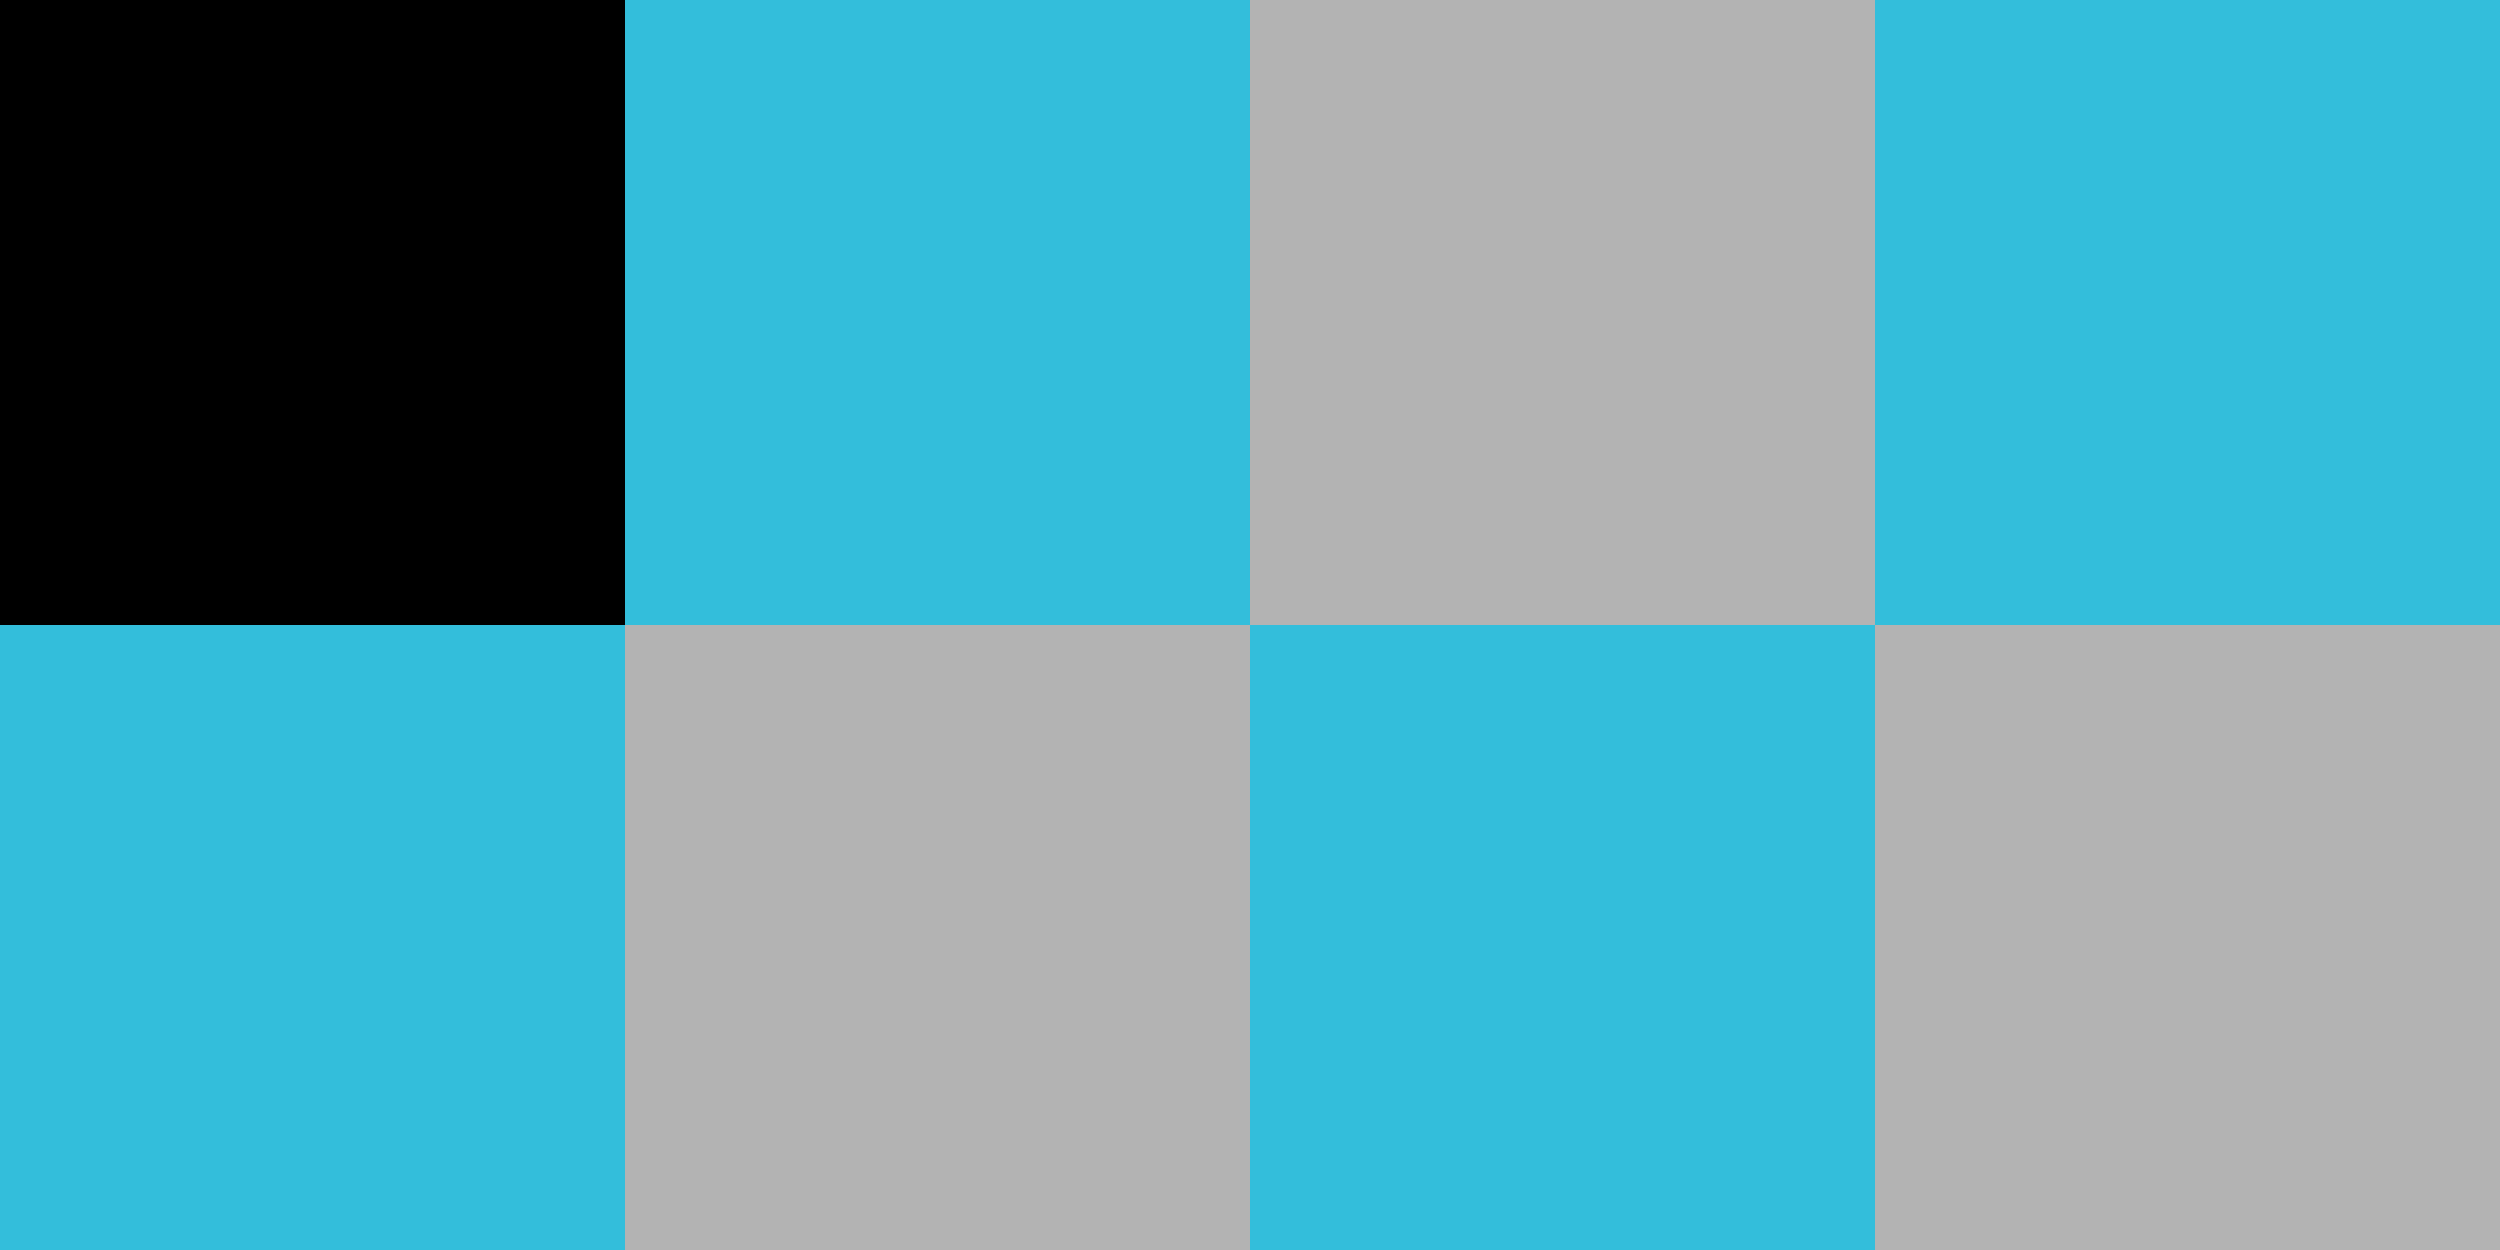
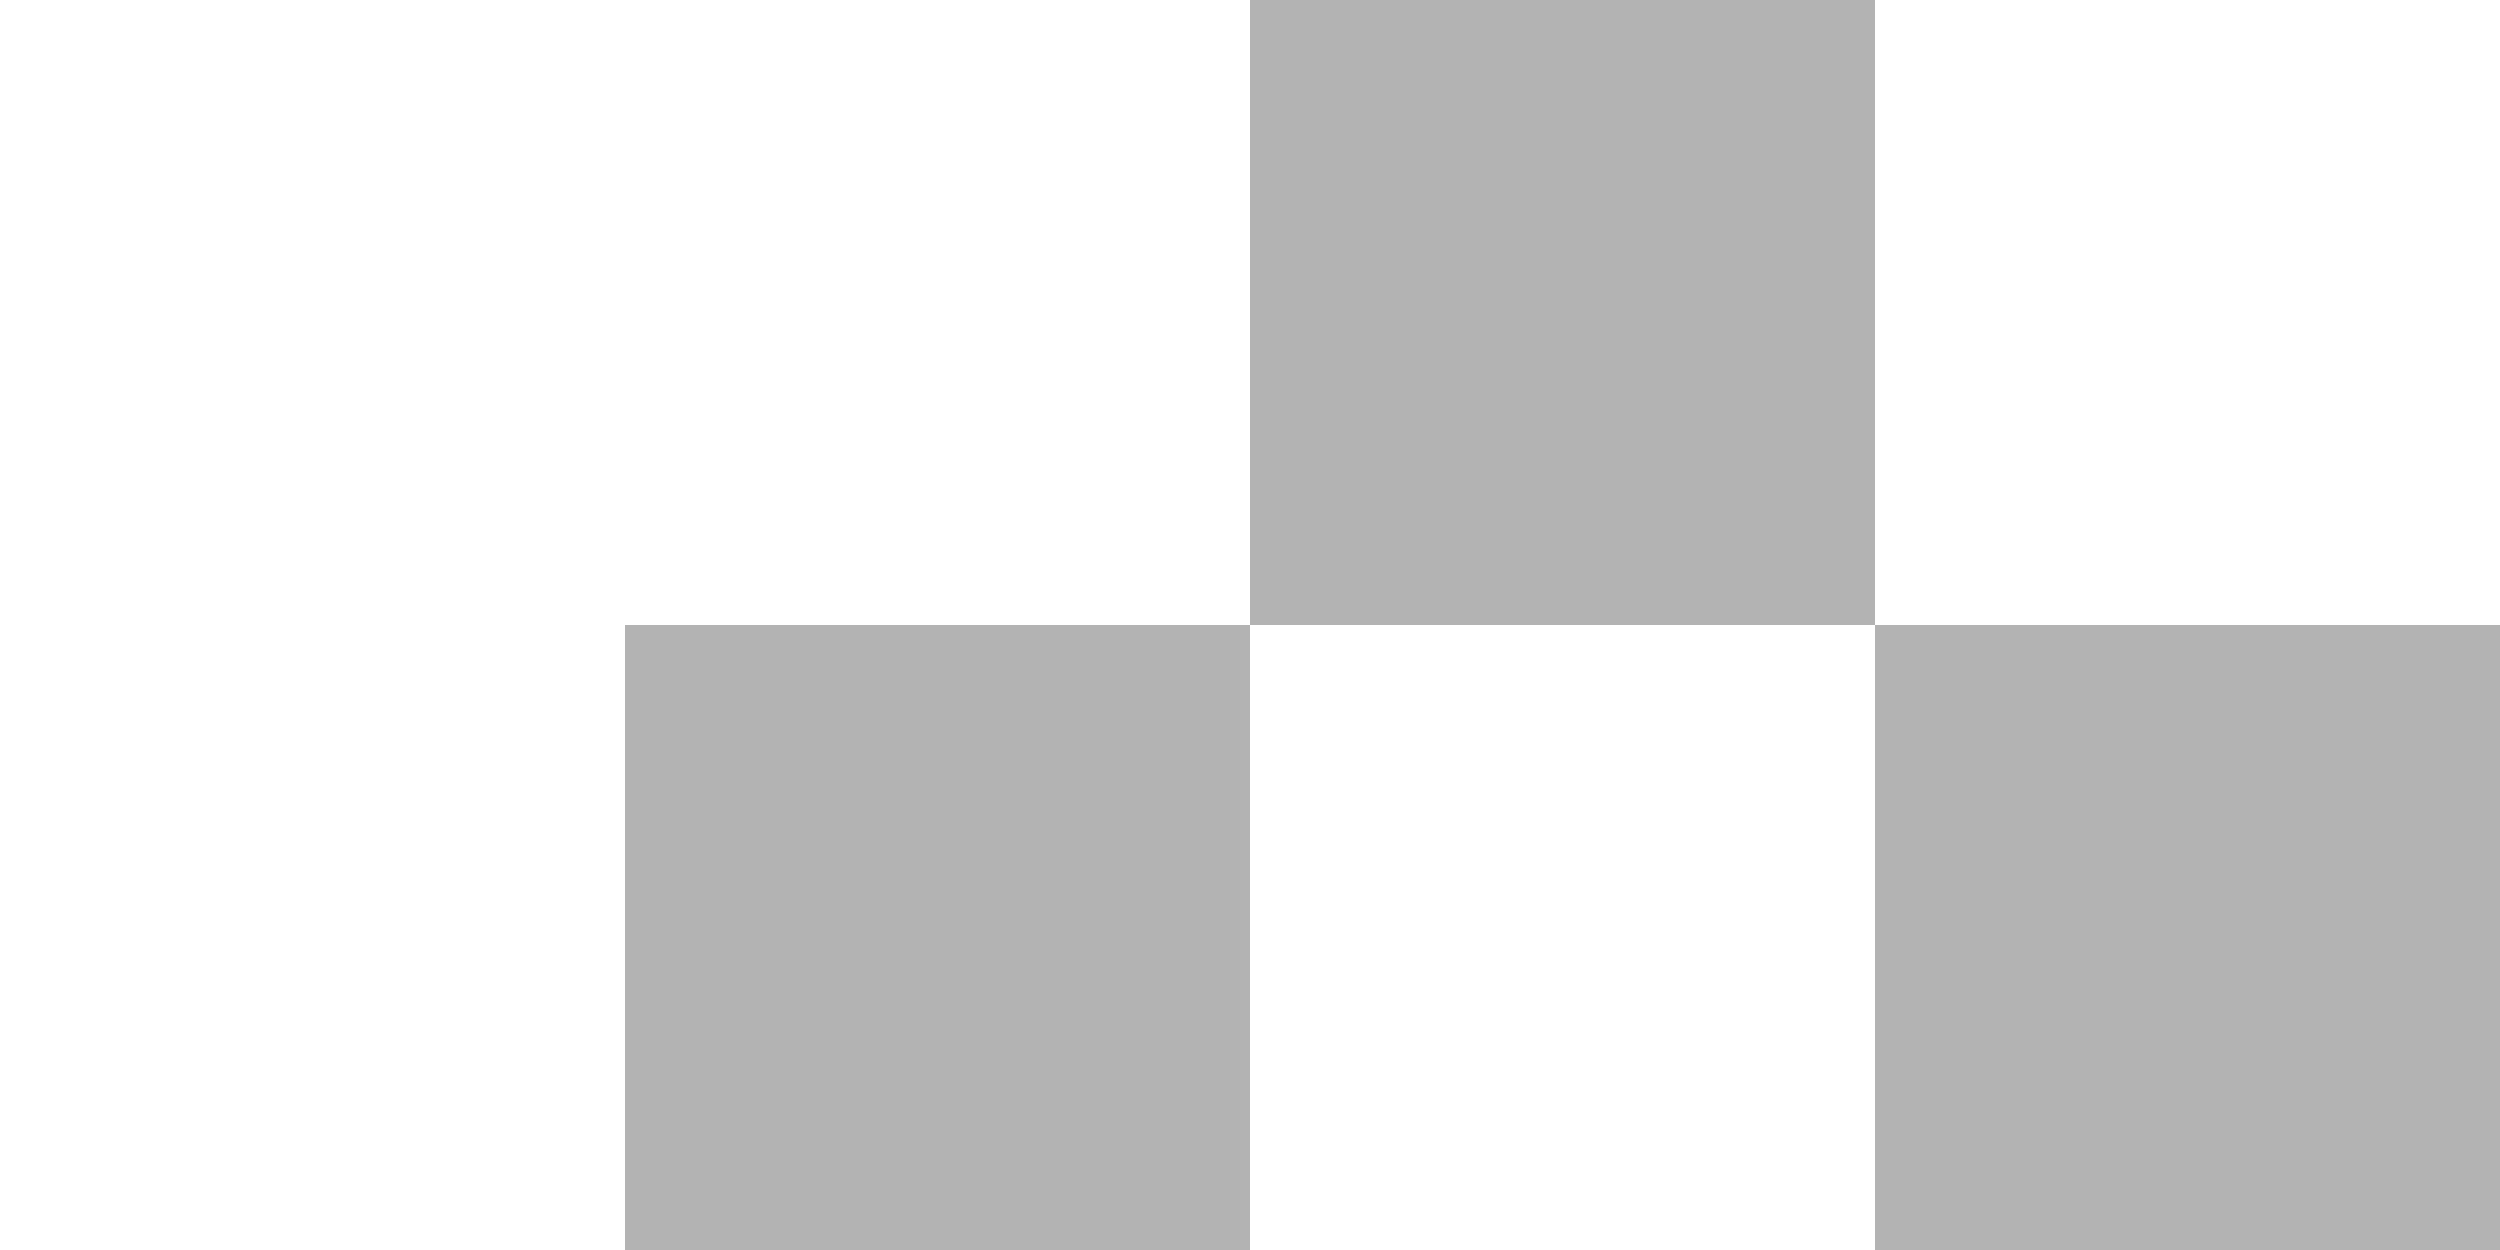
<svg xmlns="http://www.w3.org/2000/svg" viewBox="0 0 208 104" width="208" height="104">
  <title>Frame-2085667048-svg-svg</title>
  <style>		.s0 { fill: #000000 } 		.s1 { fill: #33bedb } 		.s2 { opacity: .3;fill: #000000 } 	</style>
-   <path class="s0" d="m0 0h52v52h-52z" />
-   <path class="s1" d="m52 0h52v52h-52z" />
  <path class="s2" d="m104 0h52v52h-52z" />
-   <path class="s1" d="m156 0h52v52h-52z" />
-   <path class="s1" d="m0 52h52v52h-52z" />
  <path class="s2" d="m52 52h52v52h-52z" />
-   <path class="s1" d="m104 52h52v52h-52z" />
  <path class="s2" d="m156 52h52v52h-52z" />
</svg>